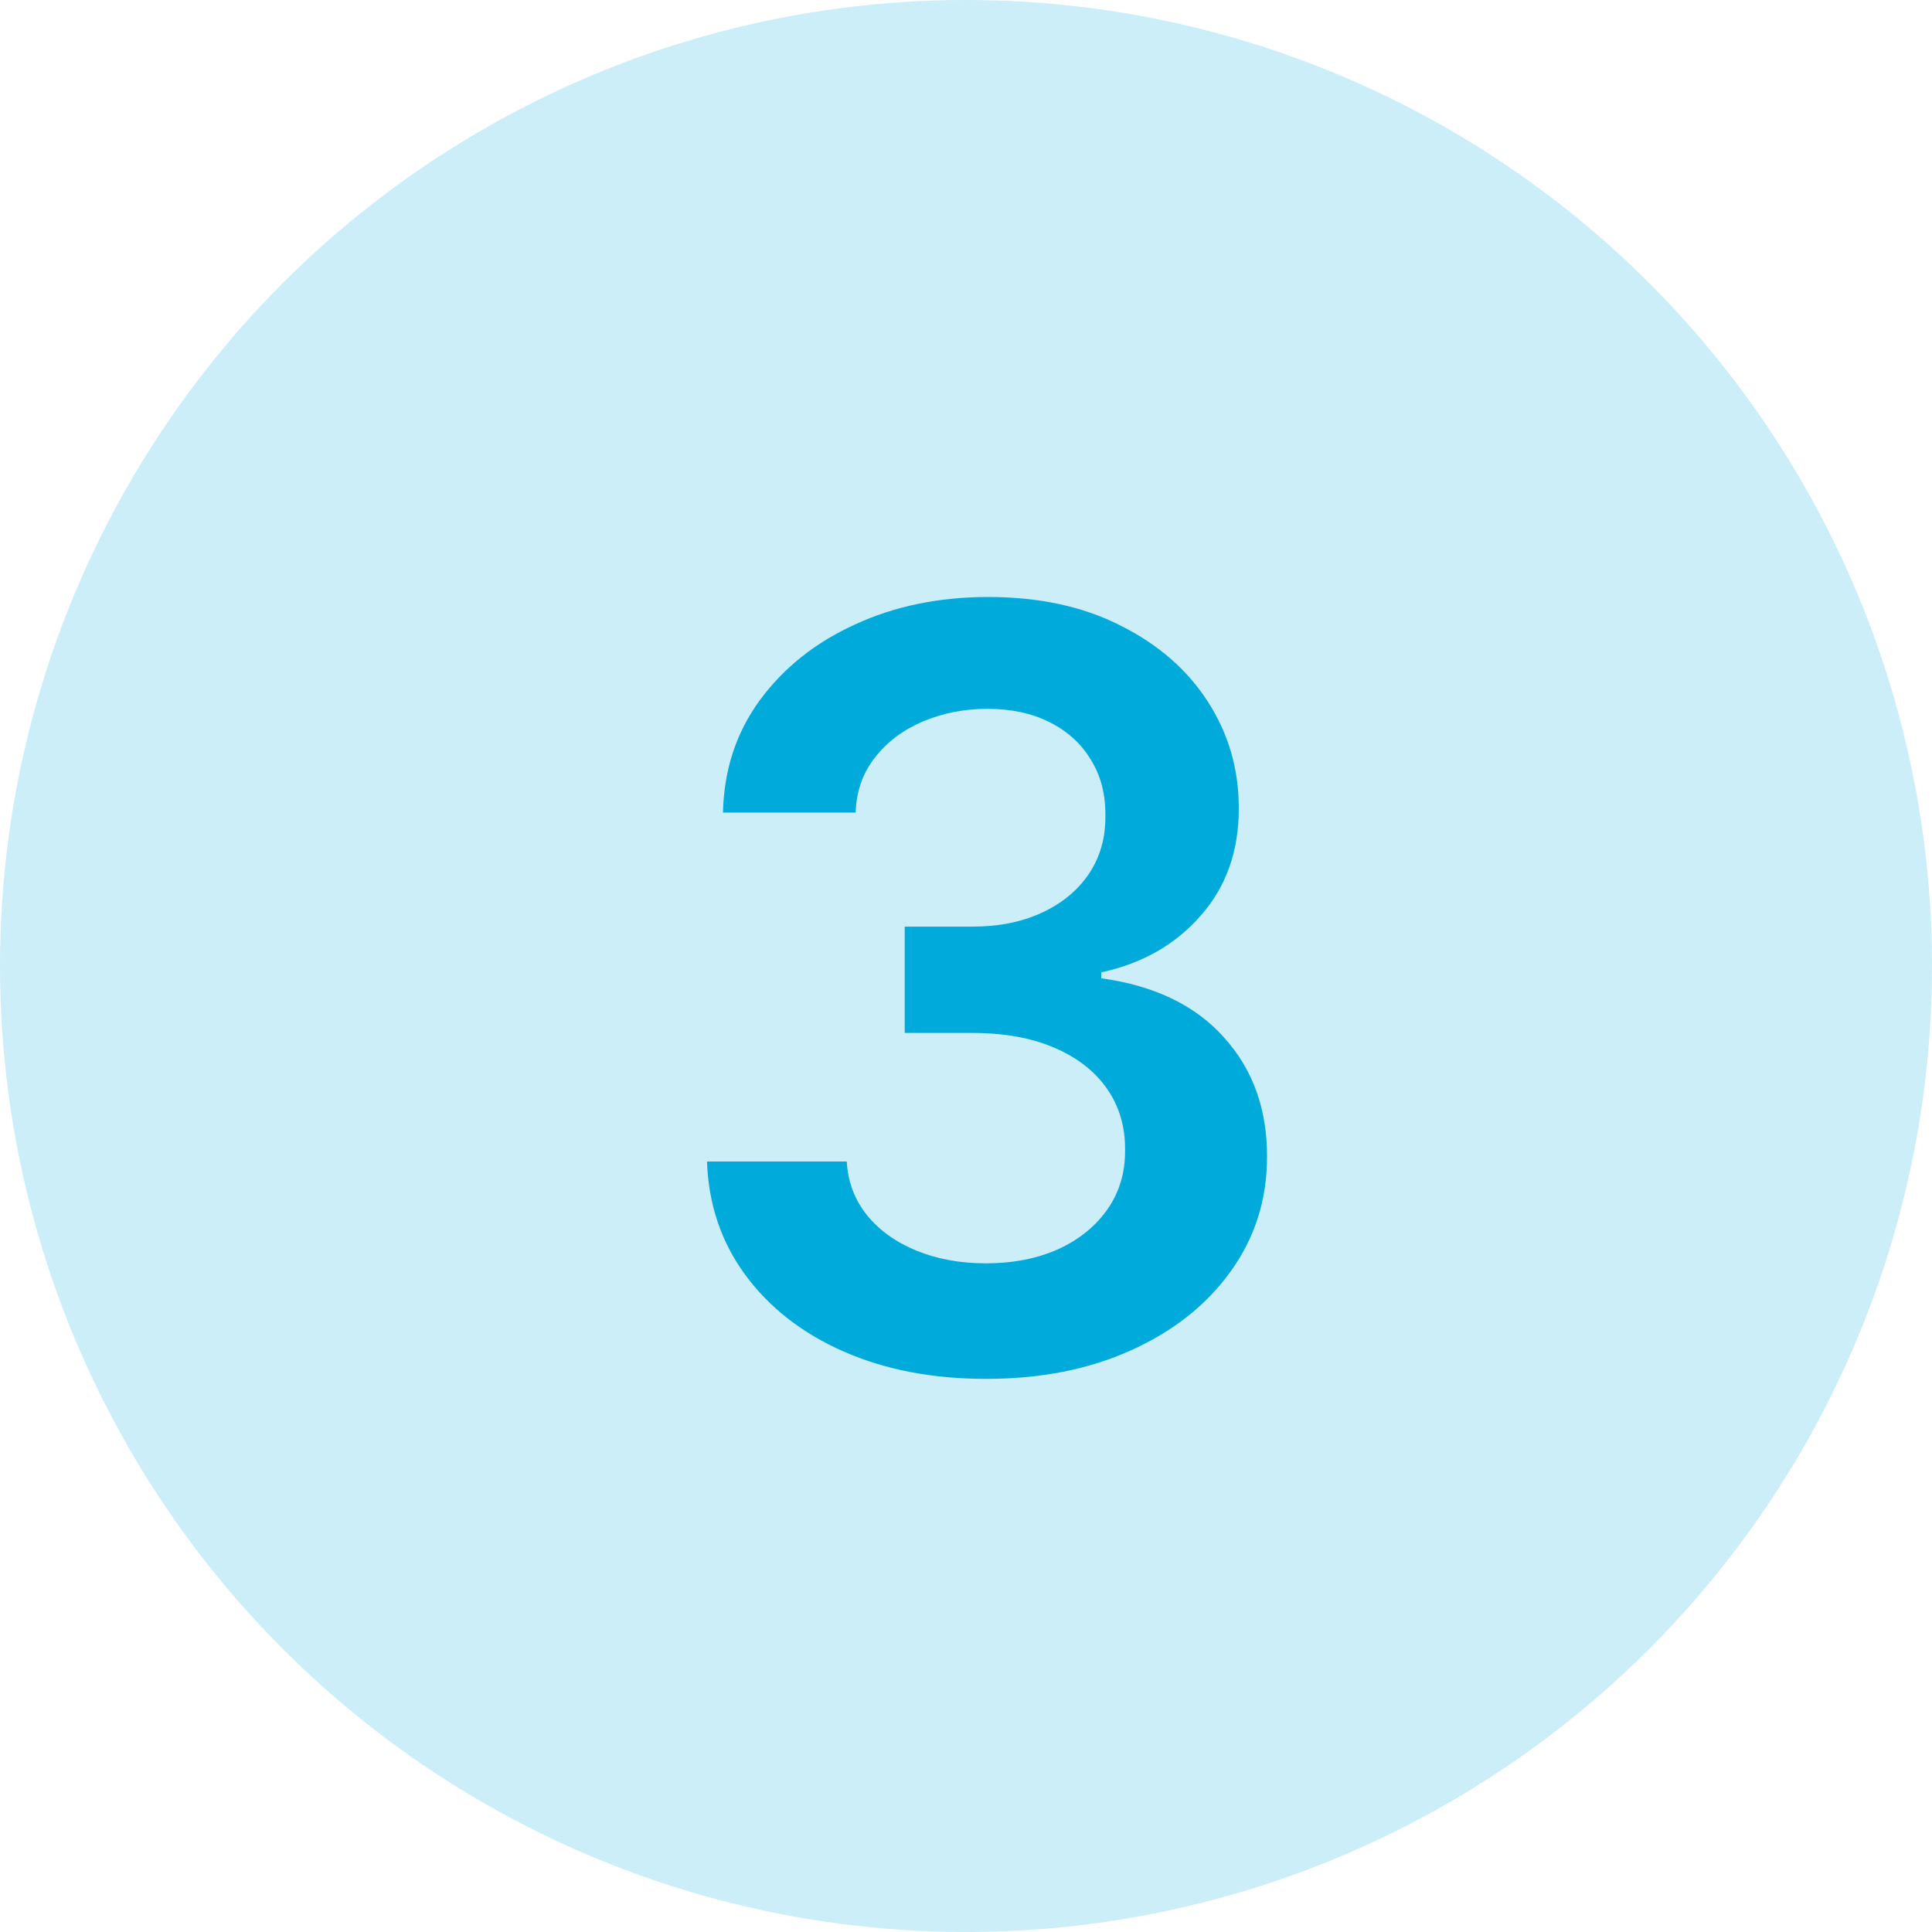
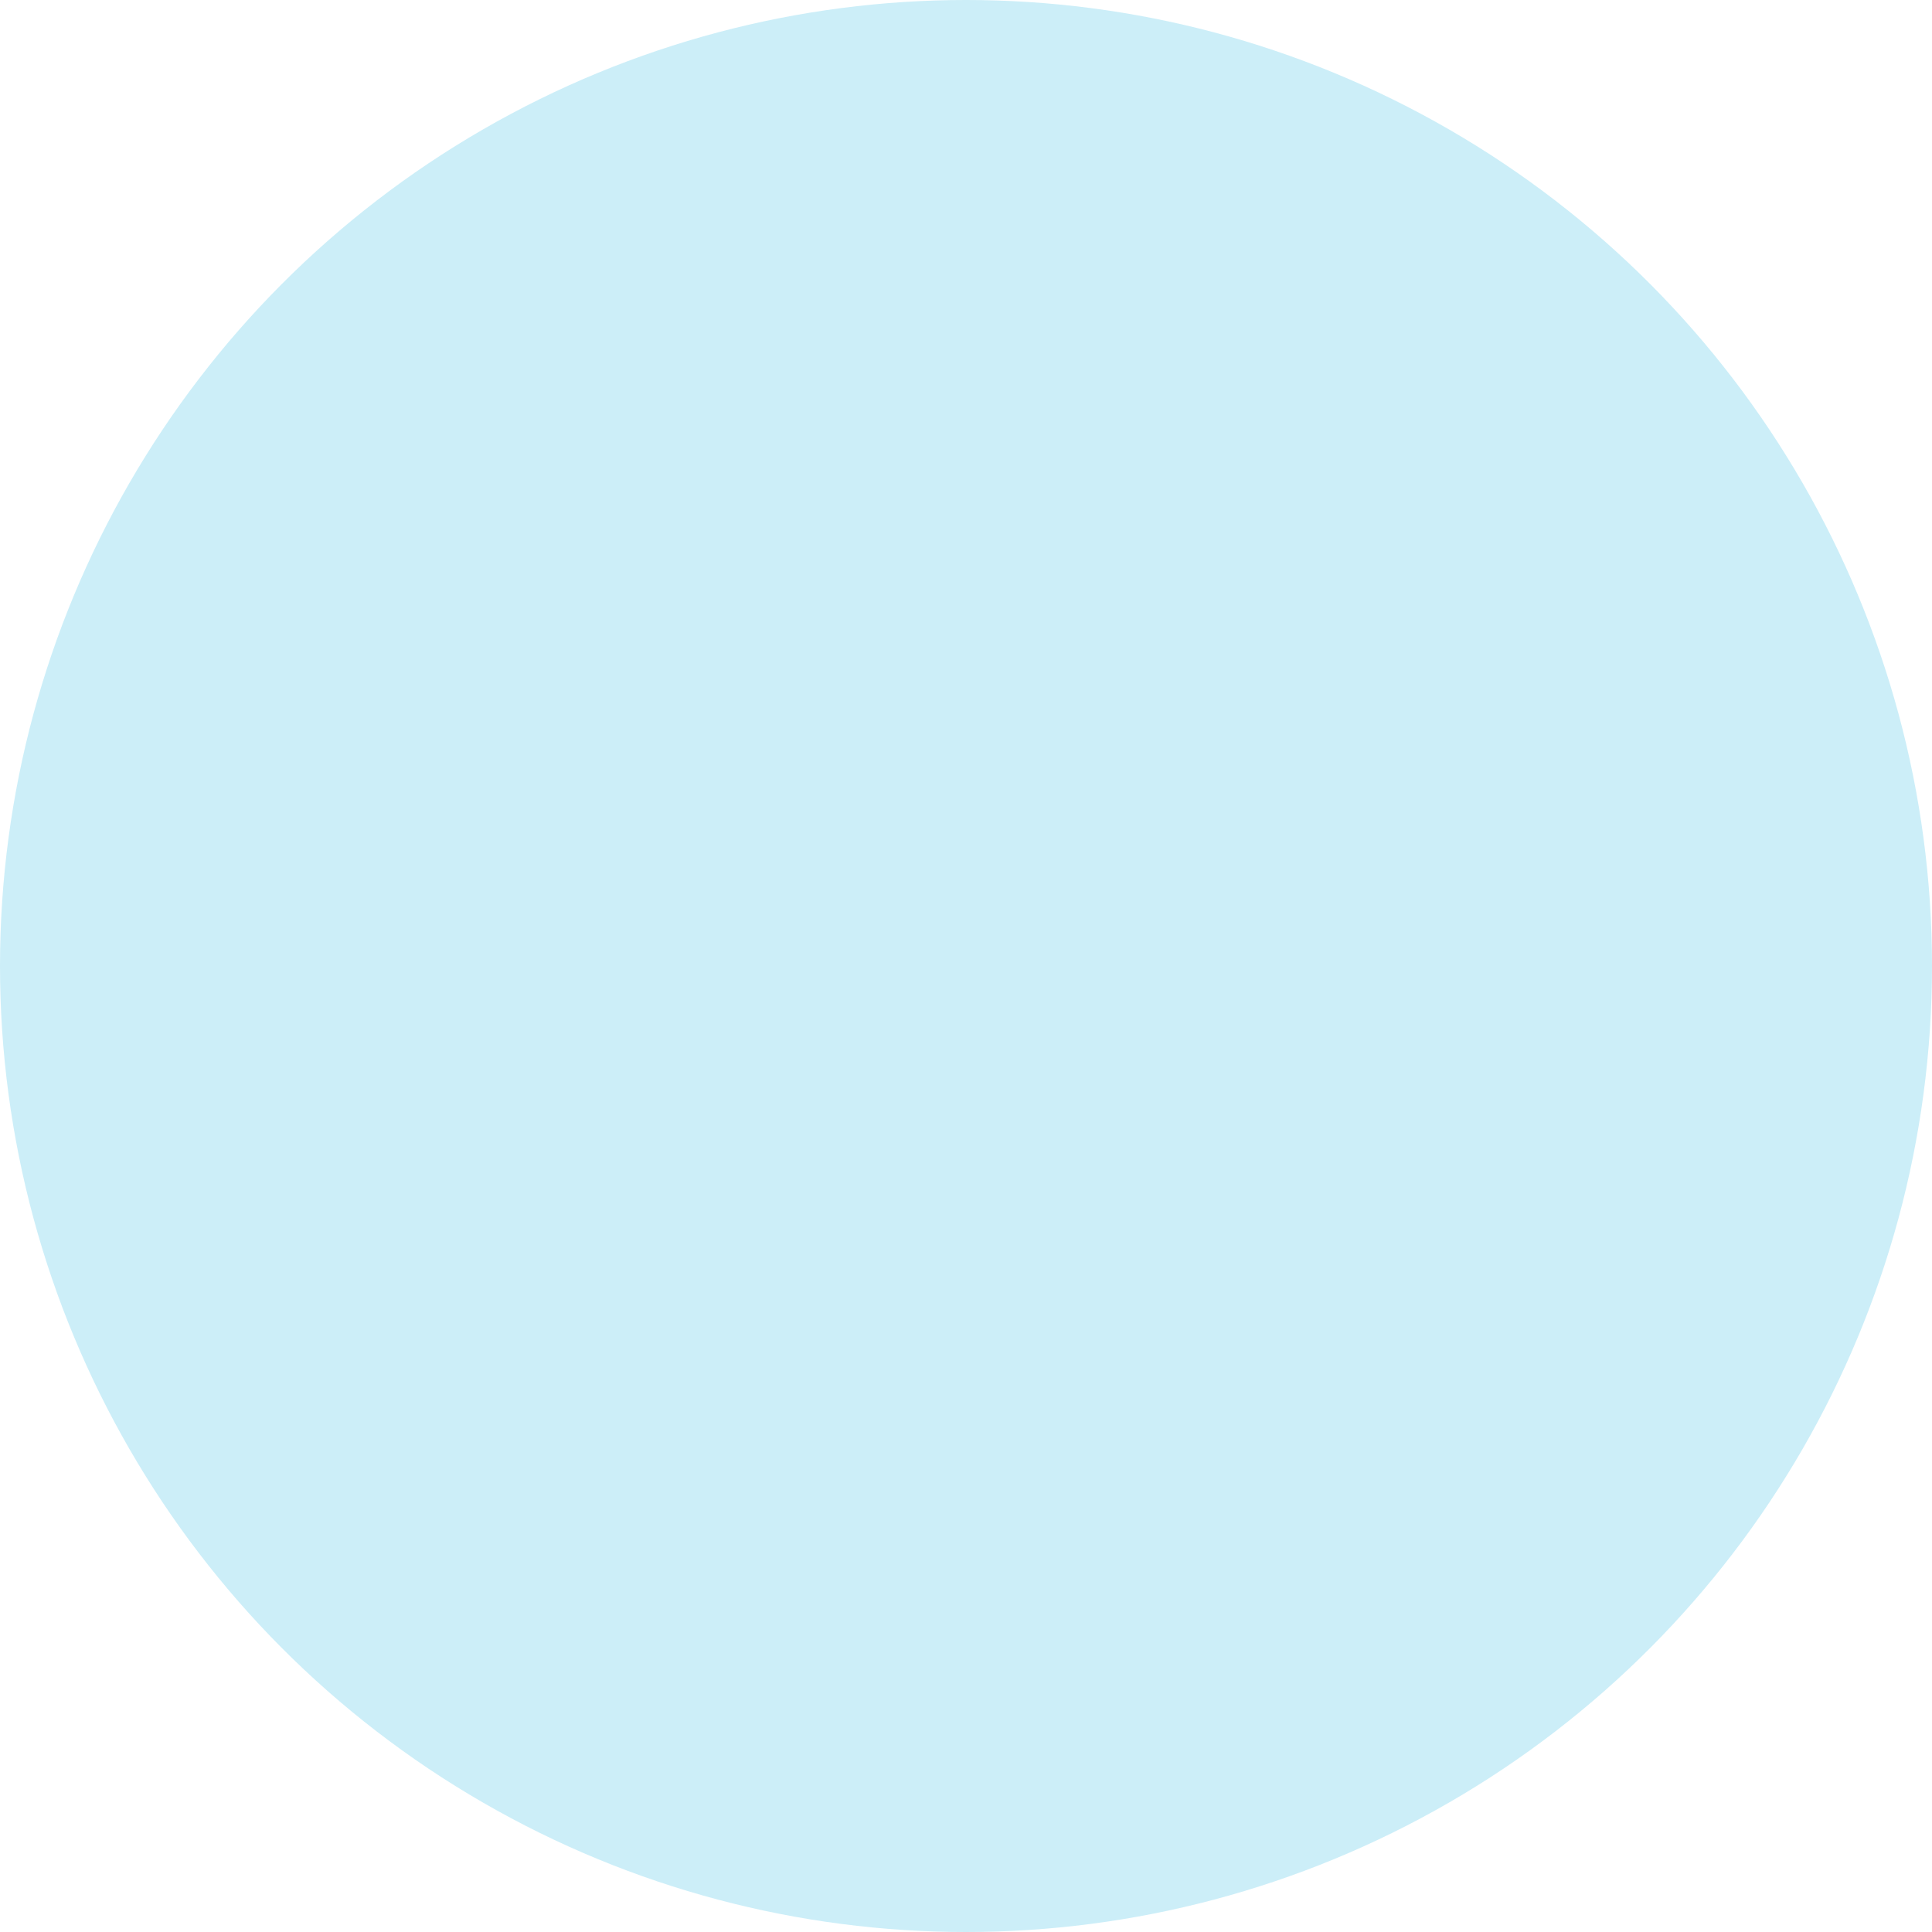
<svg xmlns="http://www.w3.org/2000/svg" width="48" height="48" viewBox="0 0 48 48" fill="none">
  <circle cx="24" cy="24" r="24" fill="#CCEEF8" />
-   <path d="M24.499 34.258C23.169 34.258 21.988 34.031 20.953 33.575C19.925 33.12 19.113 32.486 18.516 31.673C17.919 30.861 17.602 29.922 17.565 28.857H21.037C21.067 29.368 21.236 29.814 21.544 30.196C21.852 30.572 22.261 30.864 22.772 31.073C23.283 31.282 23.856 31.387 24.49 31.387C25.167 31.387 25.767 31.27 26.29 31.036C26.813 30.796 27.223 30.464 27.518 30.039C27.814 29.614 27.958 29.125 27.952 28.571C27.958 27.999 27.81 27.494 27.509 27.057C27.207 26.62 26.77 26.278 26.198 26.032C25.631 25.786 24.948 25.663 24.148 25.663H22.477V23.022H24.148C24.807 23.022 25.382 22.908 25.875 22.68C26.373 22.453 26.764 22.133 27.047 21.72C27.33 21.302 27.469 20.818 27.463 20.271C27.469 19.735 27.349 19.27 27.102 18.876C26.863 18.476 26.521 18.166 26.078 17.944C25.641 17.722 25.127 17.611 24.536 17.611C23.957 17.611 23.422 17.716 22.929 17.925C22.437 18.135 22.04 18.433 21.738 18.821C21.437 19.203 21.276 19.658 21.258 20.188H17.962C17.986 19.129 18.291 18.199 18.876 17.399C19.467 16.593 20.255 15.965 21.24 15.516C22.224 15.06 23.329 14.832 24.554 14.832C25.816 14.832 26.912 15.069 27.841 15.543C28.777 16.011 29.5 16.642 30.011 17.436C30.522 18.23 30.777 19.107 30.777 20.067C30.783 21.132 30.47 22.025 29.835 22.745C29.208 23.465 28.383 23.936 27.361 24.158V24.305C28.691 24.49 29.709 24.983 30.417 25.783C31.131 26.577 31.485 27.565 31.479 28.746C31.479 29.805 31.177 30.753 30.574 31.59C29.977 32.421 29.152 33.074 28.1 33.548C27.053 34.022 25.853 34.258 24.499 34.258Z" fill="#00ABDC" />
</svg>